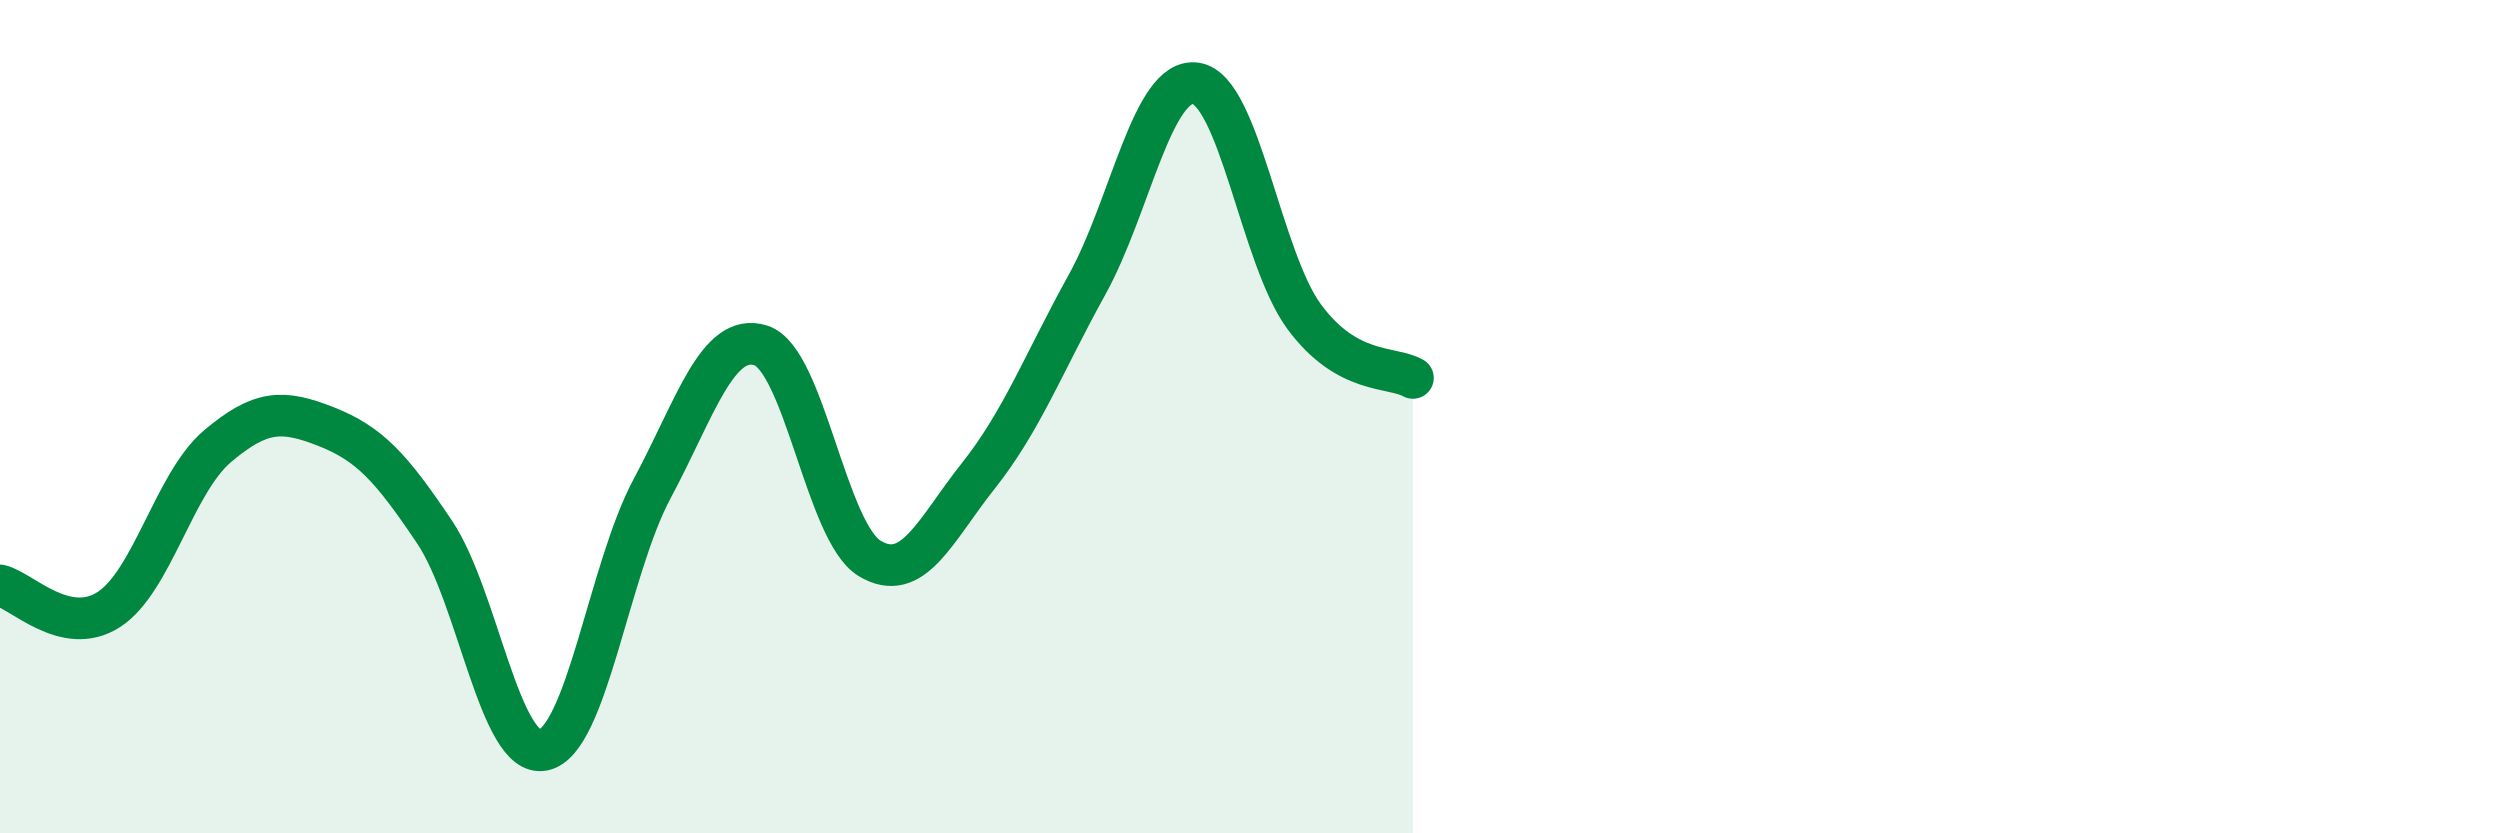
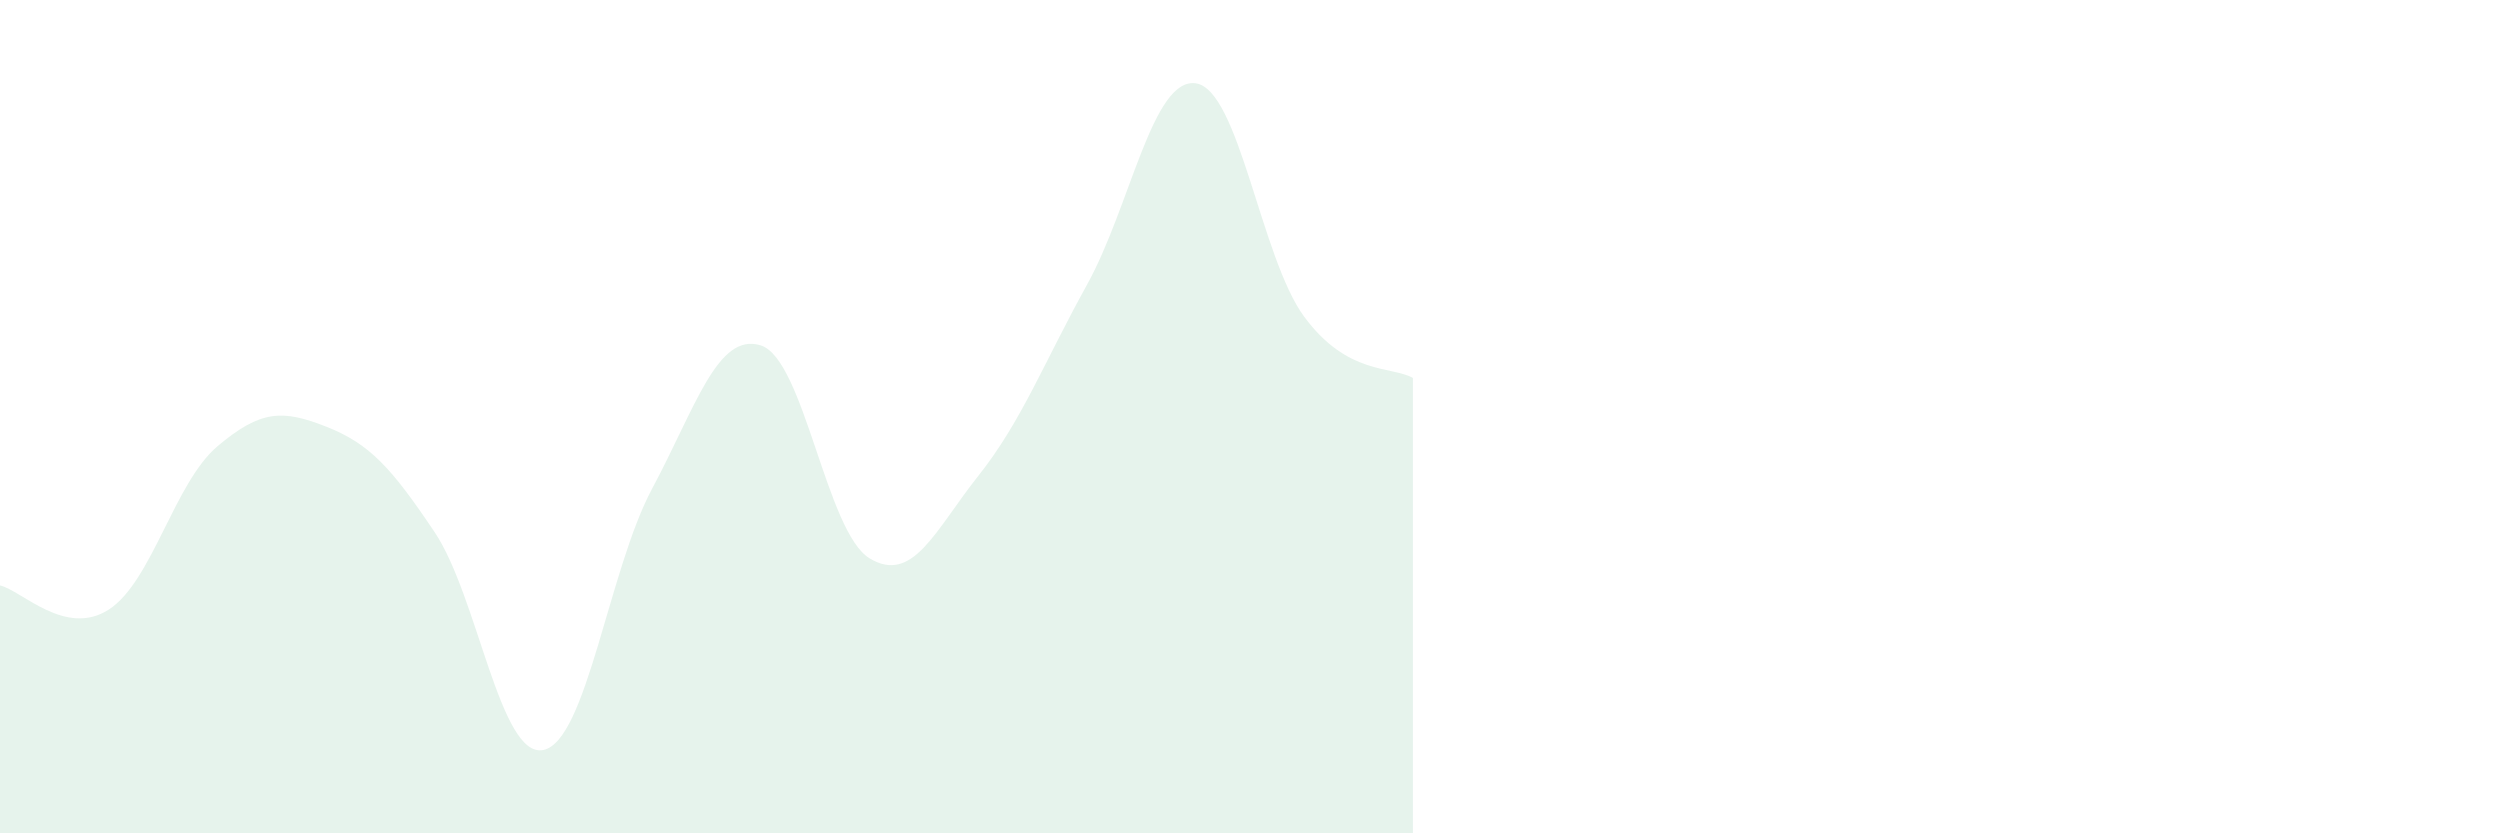
<svg xmlns="http://www.w3.org/2000/svg" width="60" height="20" viewBox="0 0 60 20">
  <path d="M 0,14.05 C 0.52,14.17 1.57,15.3 2.61,14.63 C 3.65,13.96 4.18,11.59 5.22,10.71 C 6.26,9.83 6.79,9.83 7.83,10.24 C 8.87,10.65 9.39,11.22 10.43,12.77 C 11.47,14.32 12,18.21 13.04,18 C 14.08,17.79 14.61,13.67 15.65,11.73 C 16.69,9.79 17.22,7.96 18.26,8.29 C 19.3,8.62 19.83,12.77 20.87,13.4 C 21.91,14.03 22.44,12.73 23.48,11.42 C 24.52,10.11 25.05,8.71 26.09,6.83 C 27.13,4.95 27.66,1.85 28.7,2 C 29.74,2.15 30.26,6.19 31.3,7.6 C 32.34,9.01 33.39,8.78 33.91,9.07L33.91 20L0 20Z" fill="#008740" opacity="0.1" stroke-linecap="round" stroke-linejoin="round" />
-   <path d="M 0,14.05 C 0.52,14.17 1.57,15.3 2.61,14.63 C 3.65,13.96 4.18,11.59 5.22,10.71 C 6.26,9.83 6.79,9.83 7.83,10.24 C 8.87,10.65 9.39,11.22 10.43,12.77 C 11.47,14.32 12,18.21 13.04,18 C 14.08,17.79 14.61,13.67 15.65,11.73 C 16.69,9.79 17.22,7.96 18.26,8.29 C 19.3,8.62 19.83,12.77 20.87,13.4 C 21.91,14.03 22.44,12.73 23.48,11.42 C 24.52,10.11 25.05,8.71 26.09,6.83 C 27.13,4.95 27.66,1.85 28.7,2 C 29.74,2.15 30.26,6.19 31.3,7.6 C 32.34,9.01 33.39,8.78 33.91,9.07" stroke="#008740" stroke-width="1" fill="none" stroke-linecap="round" stroke-linejoin="round" />
</svg>